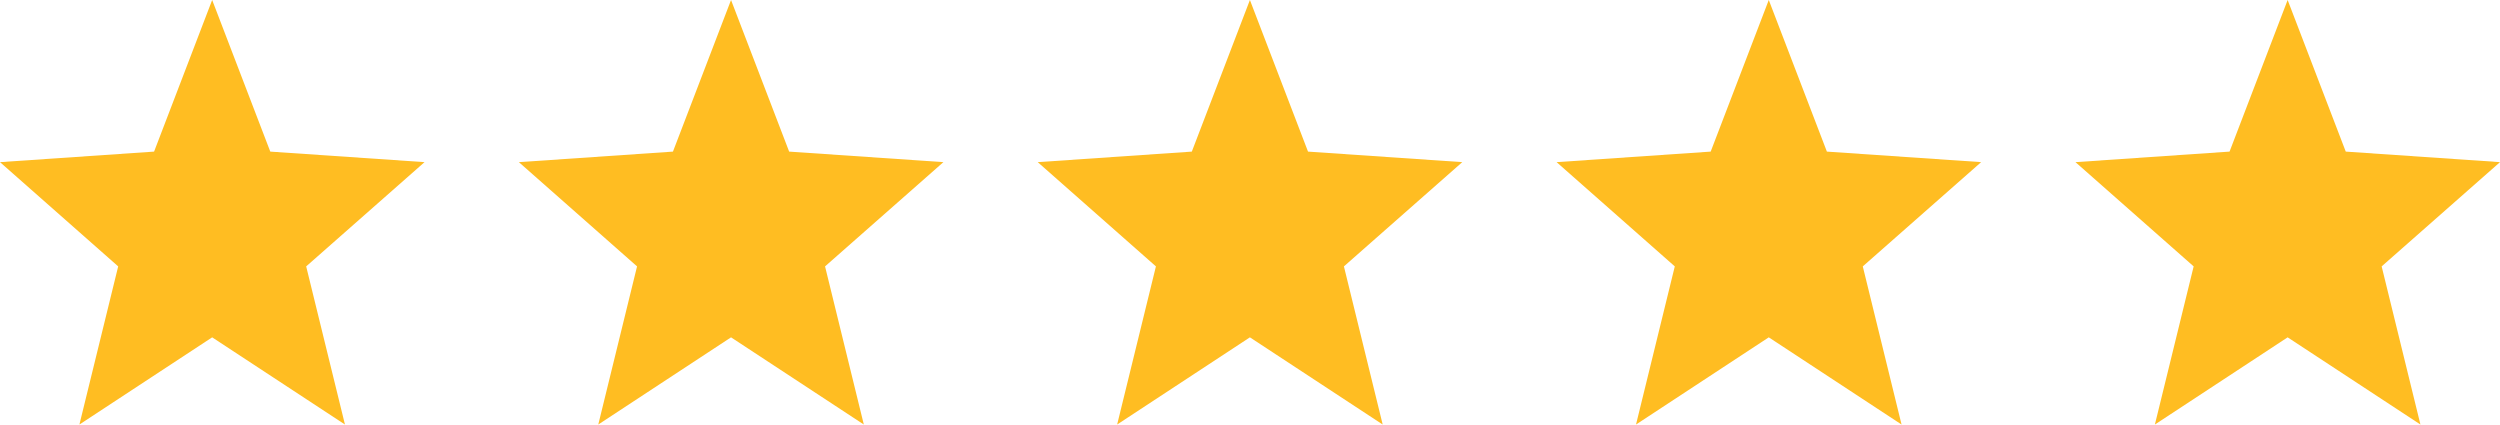
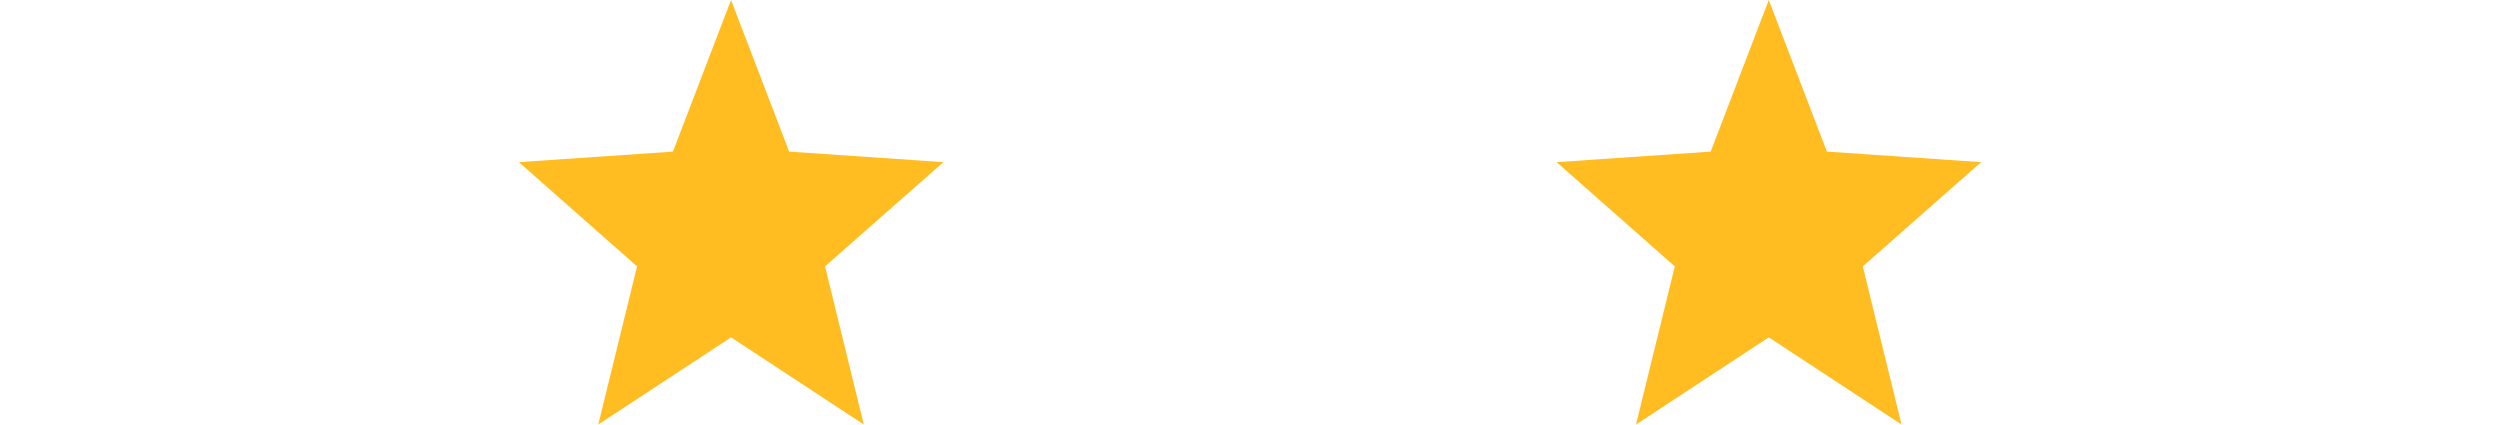
<svg xmlns="http://www.w3.org/2000/svg" width="106" height="18" viewBox="0 0 106 18" fill="none">
-   <path d="M18 6.875L11.46 6.428L8.996 0L6.533 6.428L0 6.875L5.011 11.295L3.367 18L8.996 14.303L14.626 18L12.982 11.295L18 6.875Z" fill="#FFBD22" />
  <path d="M40 6.875L33.46 6.428L30.996 0L28.533 6.428L22 6.875L27.011 11.295L25.367 18L30.996 14.303L36.626 18L34.982 11.295L40 6.875Z" fill="#FFBD22" />
-   <path d="M62 6.875L55.46 6.428L52.996 0L50.533 6.428L44 6.875L49.011 11.295L47.367 18L52.996 14.303L58.626 18L56.982 11.295L62 6.875Z" fill="#FFBD22" />
  <path d="M84 6.875L77.46 6.428L74.996 0L72.533 6.428L66 6.875L71.011 11.295L69.367 18L74.996 14.303L80.626 18L78.982 11.295L84 6.875Z" fill="#FFBD22" />
-   <path d="M106 6.875L99.46 6.428L96.996 0L94.533 6.428L88 6.875L93.011 11.295L91.367 18L96.996 14.303L102.626 18L100.982 11.295L106 6.875Z" fill="#FFBD22" />
</svg>